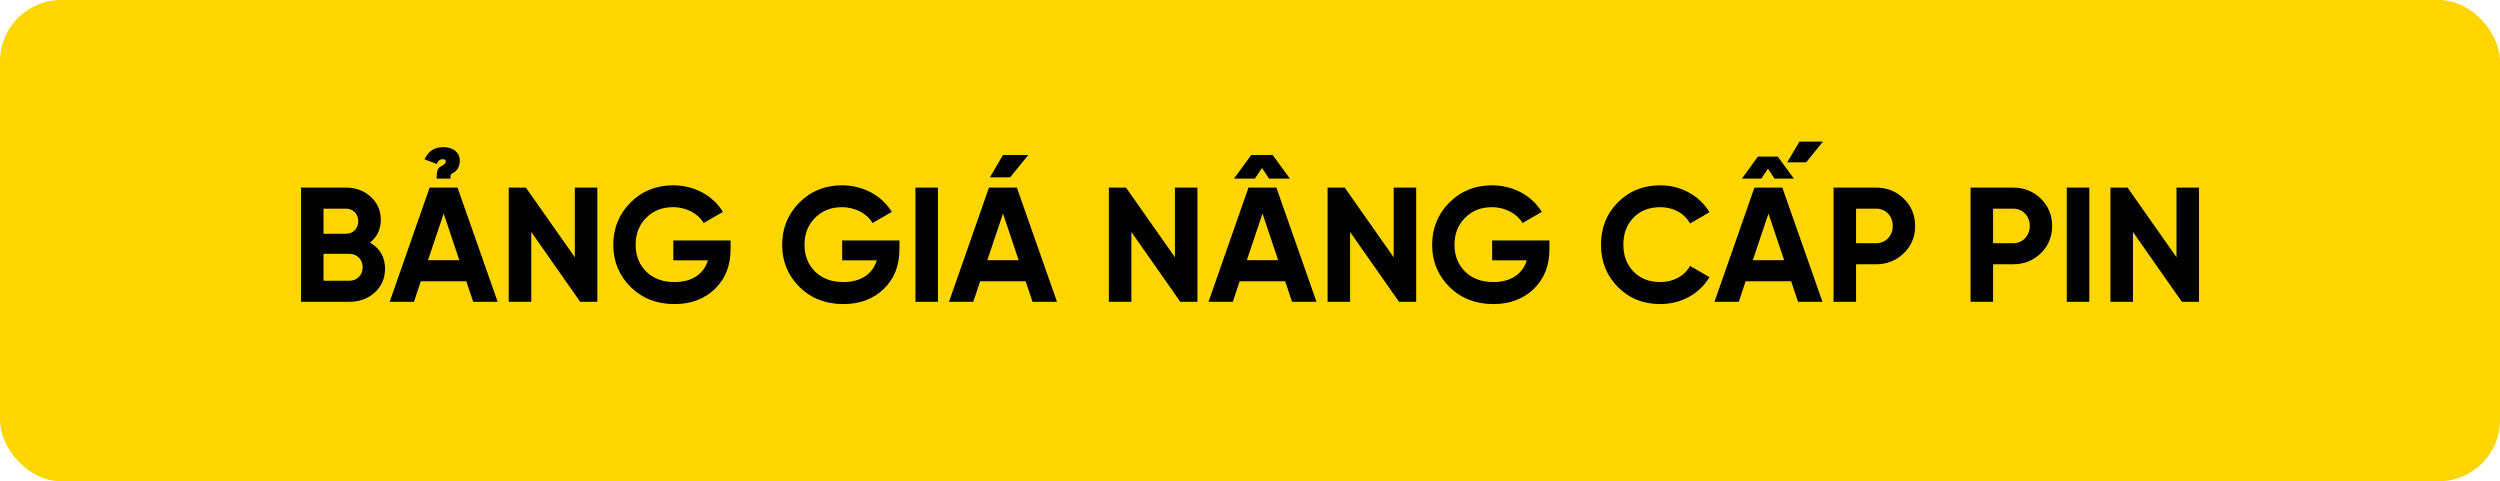
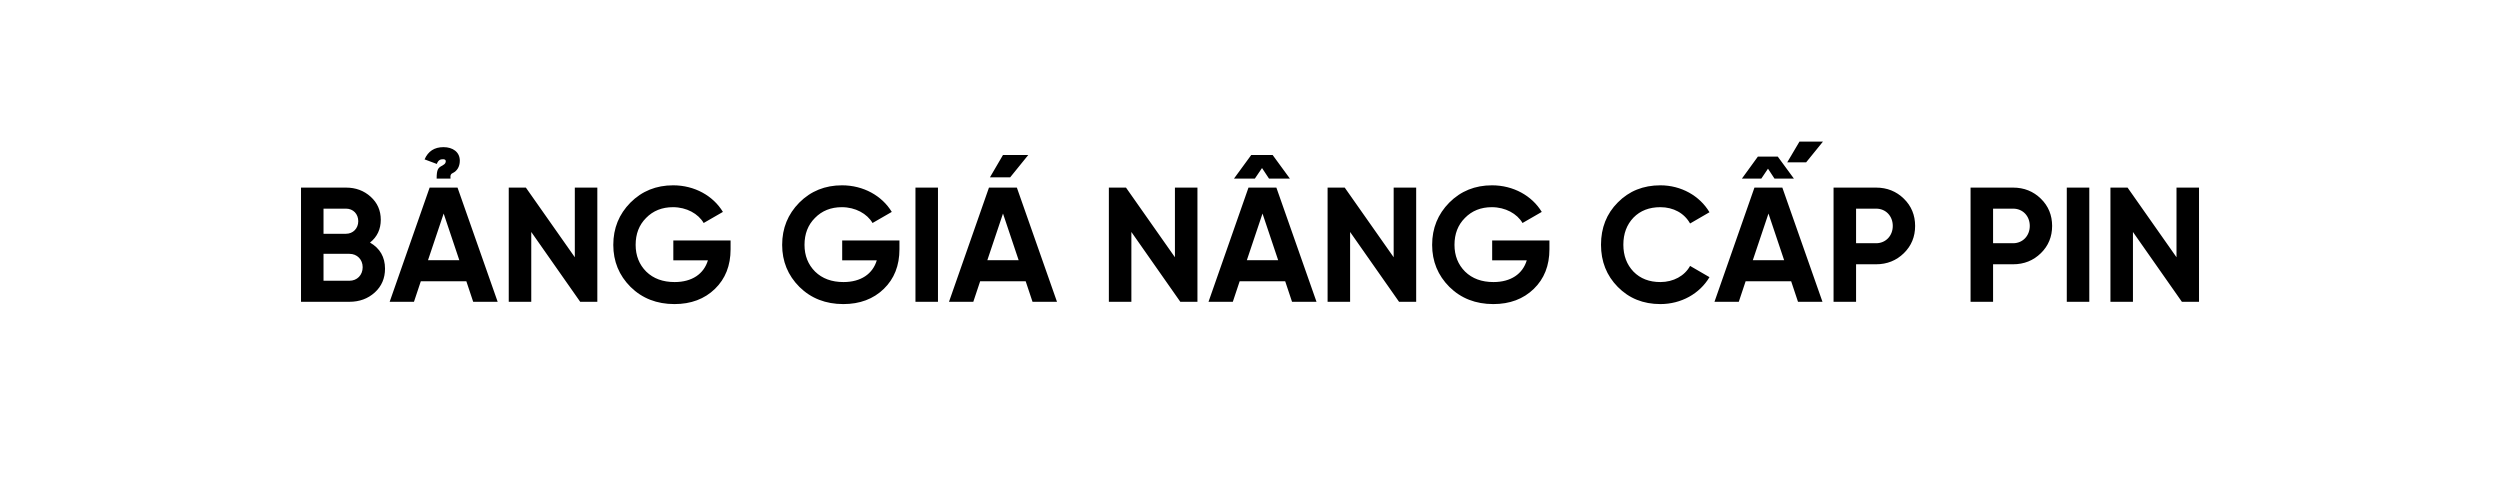
<svg xmlns="http://www.w3.org/2000/svg" width="613" height="118" viewBox="0 0 613 118" fill="none">
-   <rect width="613" height="118" rx="15" fill="#FDD600" />
  <path d="M90.727 59.48C93.167 60.88 94.407 63.04 94.407 65.88C94.407 68.24 93.567 70.2 91.887 71.72C90.207 73.24 88.127 74 85.687 74H73.807V46H84.847C87.247 46 89.247 46.76 90.887 48.24C92.527 49.72 93.367 51.6 93.367 53.88C93.367 56.2 92.487 58.08 90.727 59.48ZM84.847 51.16H79.327V57.32H84.847C86.567 57.32 87.847 56 87.847 54.24C87.847 52.48 86.607 51.16 84.847 51.16ZM79.327 68.84H85.687C87.567 68.84 88.927 67.44 88.927 65.52C88.927 63.64 87.567 62.24 85.687 62.24H79.327V68.84ZM110.466 43.8H107.066C107.066 41.52 107.426 41.12 108.466 40.6C108.466 40.6 108.866 40.32 108.826 40.36C109.026 40.24 109.306 39.96 109.306 39.52C109.306 39.28 109.146 39.04 108.666 39.04C108.026 39.04 107.466 39.2 107.106 40.2L104.106 39.08C104.986 37.08 106.506 36.08 108.746 36.08C111.026 36.08 112.746 37.28 112.746 39.4C112.746 40.96 111.986 41.92 111.146 42.36C110.626 42.6 110.346 42.84 110.466 43.8ZM122.026 74H116.026L114.346 68.96H103.186L101.506 74H95.546L105.346 46H112.186L122.026 74ZM108.786 52.36L104.946 63.8H112.626L108.786 52.36ZM140.945 63.08V46H146.465V74H142.265L130.265 56.88V74H124.745V46H128.945L140.945 63.08ZM165.099 58.96H179.139V61.12C179.139 65.12 177.859 68.36 175.299 70.84C172.739 73.32 169.419 74.56 165.379 74.56C161.059 74.56 157.459 73.16 154.619 70.36C151.779 67.52 150.379 64.08 150.379 60.04C150.379 55.96 151.779 52.52 154.579 49.68C157.419 46.84 160.899 45.44 165.059 45.44C170.299 45.44 174.859 48 177.259 51.96L172.539 54.68C171.219 52.4 168.339 50.8 165.019 50.8C162.339 50.8 160.139 51.68 158.419 53.44C156.699 55.16 155.859 57.36 155.859 60.04C155.859 62.68 156.739 64.88 158.459 66.6C160.219 68.32 162.539 69.16 165.419 69.16C169.699 69.16 172.579 67.16 173.579 63.84H165.099V58.96ZM206.505 58.96H220.545V61.12C220.545 65.12 219.265 68.36 216.705 70.84C214.145 73.32 210.825 74.56 206.785 74.56C202.465 74.56 198.865 73.16 196.025 70.36C193.185 67.52 191.785 64.08 191.785 60.04C191.785 55.96 193.185 52.52 195.985 49.68C198.825 46.84 202.305 45.44 206.465 45.44C211.705 45.44 216.265 48 218.665 51.96L213.945 54.68C212.625 52.4 209.745 50.8 206.425 50.8C203.745 50.8 201.545 51.68 199.825 53.44C198.105 55.16 197.265 57.36 197.265 60.04C197.265 62.68 198.145 64.88 199.865 66.6C201.625 68.32 203.945 69.16 206.825 69.16C211.105 69.16 213.985 67.16 214.985 63.84H206.505V58.96ZM224.471 74V46H229.991V74H224.471ZM245.934 38H252.134L247.694 43.48H242.734L245.934 38ZM259.174 74H253.174L251.494 68.96H240.334L238.654 74H232.694L242.494 46H249.334L259.174 74ZM245.934 52.36L242.094 63.8H249.774L245.934 52.36ZM288.093 63.08V46H293.613V74H289.413L277.413 56.88V74H271.893V46H276.093L288.093 63.08ZM311.167 43.8L309.447 41.2L307.687 43.8H302.567L306.807 38H312.047L316.287 43.8H311.167ZM322.807 74H316.807L315.127 68.96H303.967L302.287 74H296.327L306.127 46H312.967L322.807 74ZM309.567 52.36L305.727 63.8H313.407L309.567 52.36ZM341.726 63.08V46H347.246V74H343.046L331.046 56.88V74H325.526V46H329.726L341.726 63.08ZM365.88 58.96H379.92V61.12C379.92 65.12 378.64 68.36 376.08 70.84C373.52 73.32 370.2 74.56 366.16 74.56C361.84 74.56 358.24 73.16 355.4 70.36C352.56 67.52 351.16 64.08 351.16 60.04C351.16 55.96 352.56 52.52 355.36 49.68C358.2 46.84 361.68 45.44 365.84 45.44C371.08 45.44 375.64 48 378.04 51.96L373.32 54.68C372 52.4 369.12 50.8 365.8 50.8C363.12 50.8 360.92 51.68 359.2 53.44C357.48 55.16 356.64 57.36 356.64 60.04C356.64 62.68 357.52 64.88 359.24 66.6C361 68.32 363.32 69.16 366.2 69.16C370.48 69.16 373.36 67.16 374.36 63.84H365.88V58.96ZM407.126 74.56C402.926 74.56 399.446 73.16 396.686 70.36C393.926 67.56 392.566 64.12 392.566 60C392.566 55.88 393.926 52.4 396.686 49.64C399.446 46.84 402.926 45.44 407.126 45.44C412.206 45.44 416.766 48 419.166 52.04L414.406 54.8C413.006 52.28 410.326 50.8 407.126 50.8C404.406 50.8 402.206 51.64 400.526 53.36C398.886 55.08 398.046 57.28 398.046 60C398.046 62.68 398.886 64.88 400.526 66.6C402.206 68.32 404.406 69.16 407.126 69.16C410.326 69.16 413.086 67.64 414.406 65.2L419.166 67.96C416.766 72 412.246 74.56 407.126 74.56ZM446.87 74H440.87L439.19 68.96H428.03L426.35 74H420.39L430.19 46H437.03L446.87 74ZM433.63 52.36L429.79 63.8H437.47L433.63 52.36ZM435.11 43.8L433.51 41.36L431.87 43.8H427.11L431.03 38.4H435.91L439.87 43.8H435.11ZM438.23 39.8L441.23 34.72H446.99L442.87 39.8H438.23ZM449.588 46H460.028C462.708 46 464.988 46.92 466.828 48.72C468.668 50.52 469.588 52.76 469.588 55.4C469.588 58.04 468.668 60.28 466.828 62.08C464.988 63.88 462.708 64.8 460.028 64.8H455.108V74H449.588V46ZM455.108 59.64H460.028C462.388 59.64 464.108 57.8 464.108 55.4C464.108 52.96 462.388 51.16 460.028 51.16H455.108V59.64ZM483.182 46H493.622C496.302 46 498.582 46.92 500.422 48.72C502.262 50.52 503.182 52.76 503.182 55.4C503.182 58.04 502.262 60.28 500.422 62.08C498.582 63.88 496.302 64.8 493.622 64.8H488.702V74H483.182V46ZM488.702 59.64H493.622C495.982 59.64 497.702 57.8 497.702 55.4C497.702 52.96 495.982 51.16 493.622 51.16H488.702V59.64ZM506.776 74V46H512.296V74H506.776ZM533.679 63.08V46H539.199V74H534.999L522.999 56.88V74H517.479V46H521.679L533.679 63.08Z" fill="black" />
</svg>